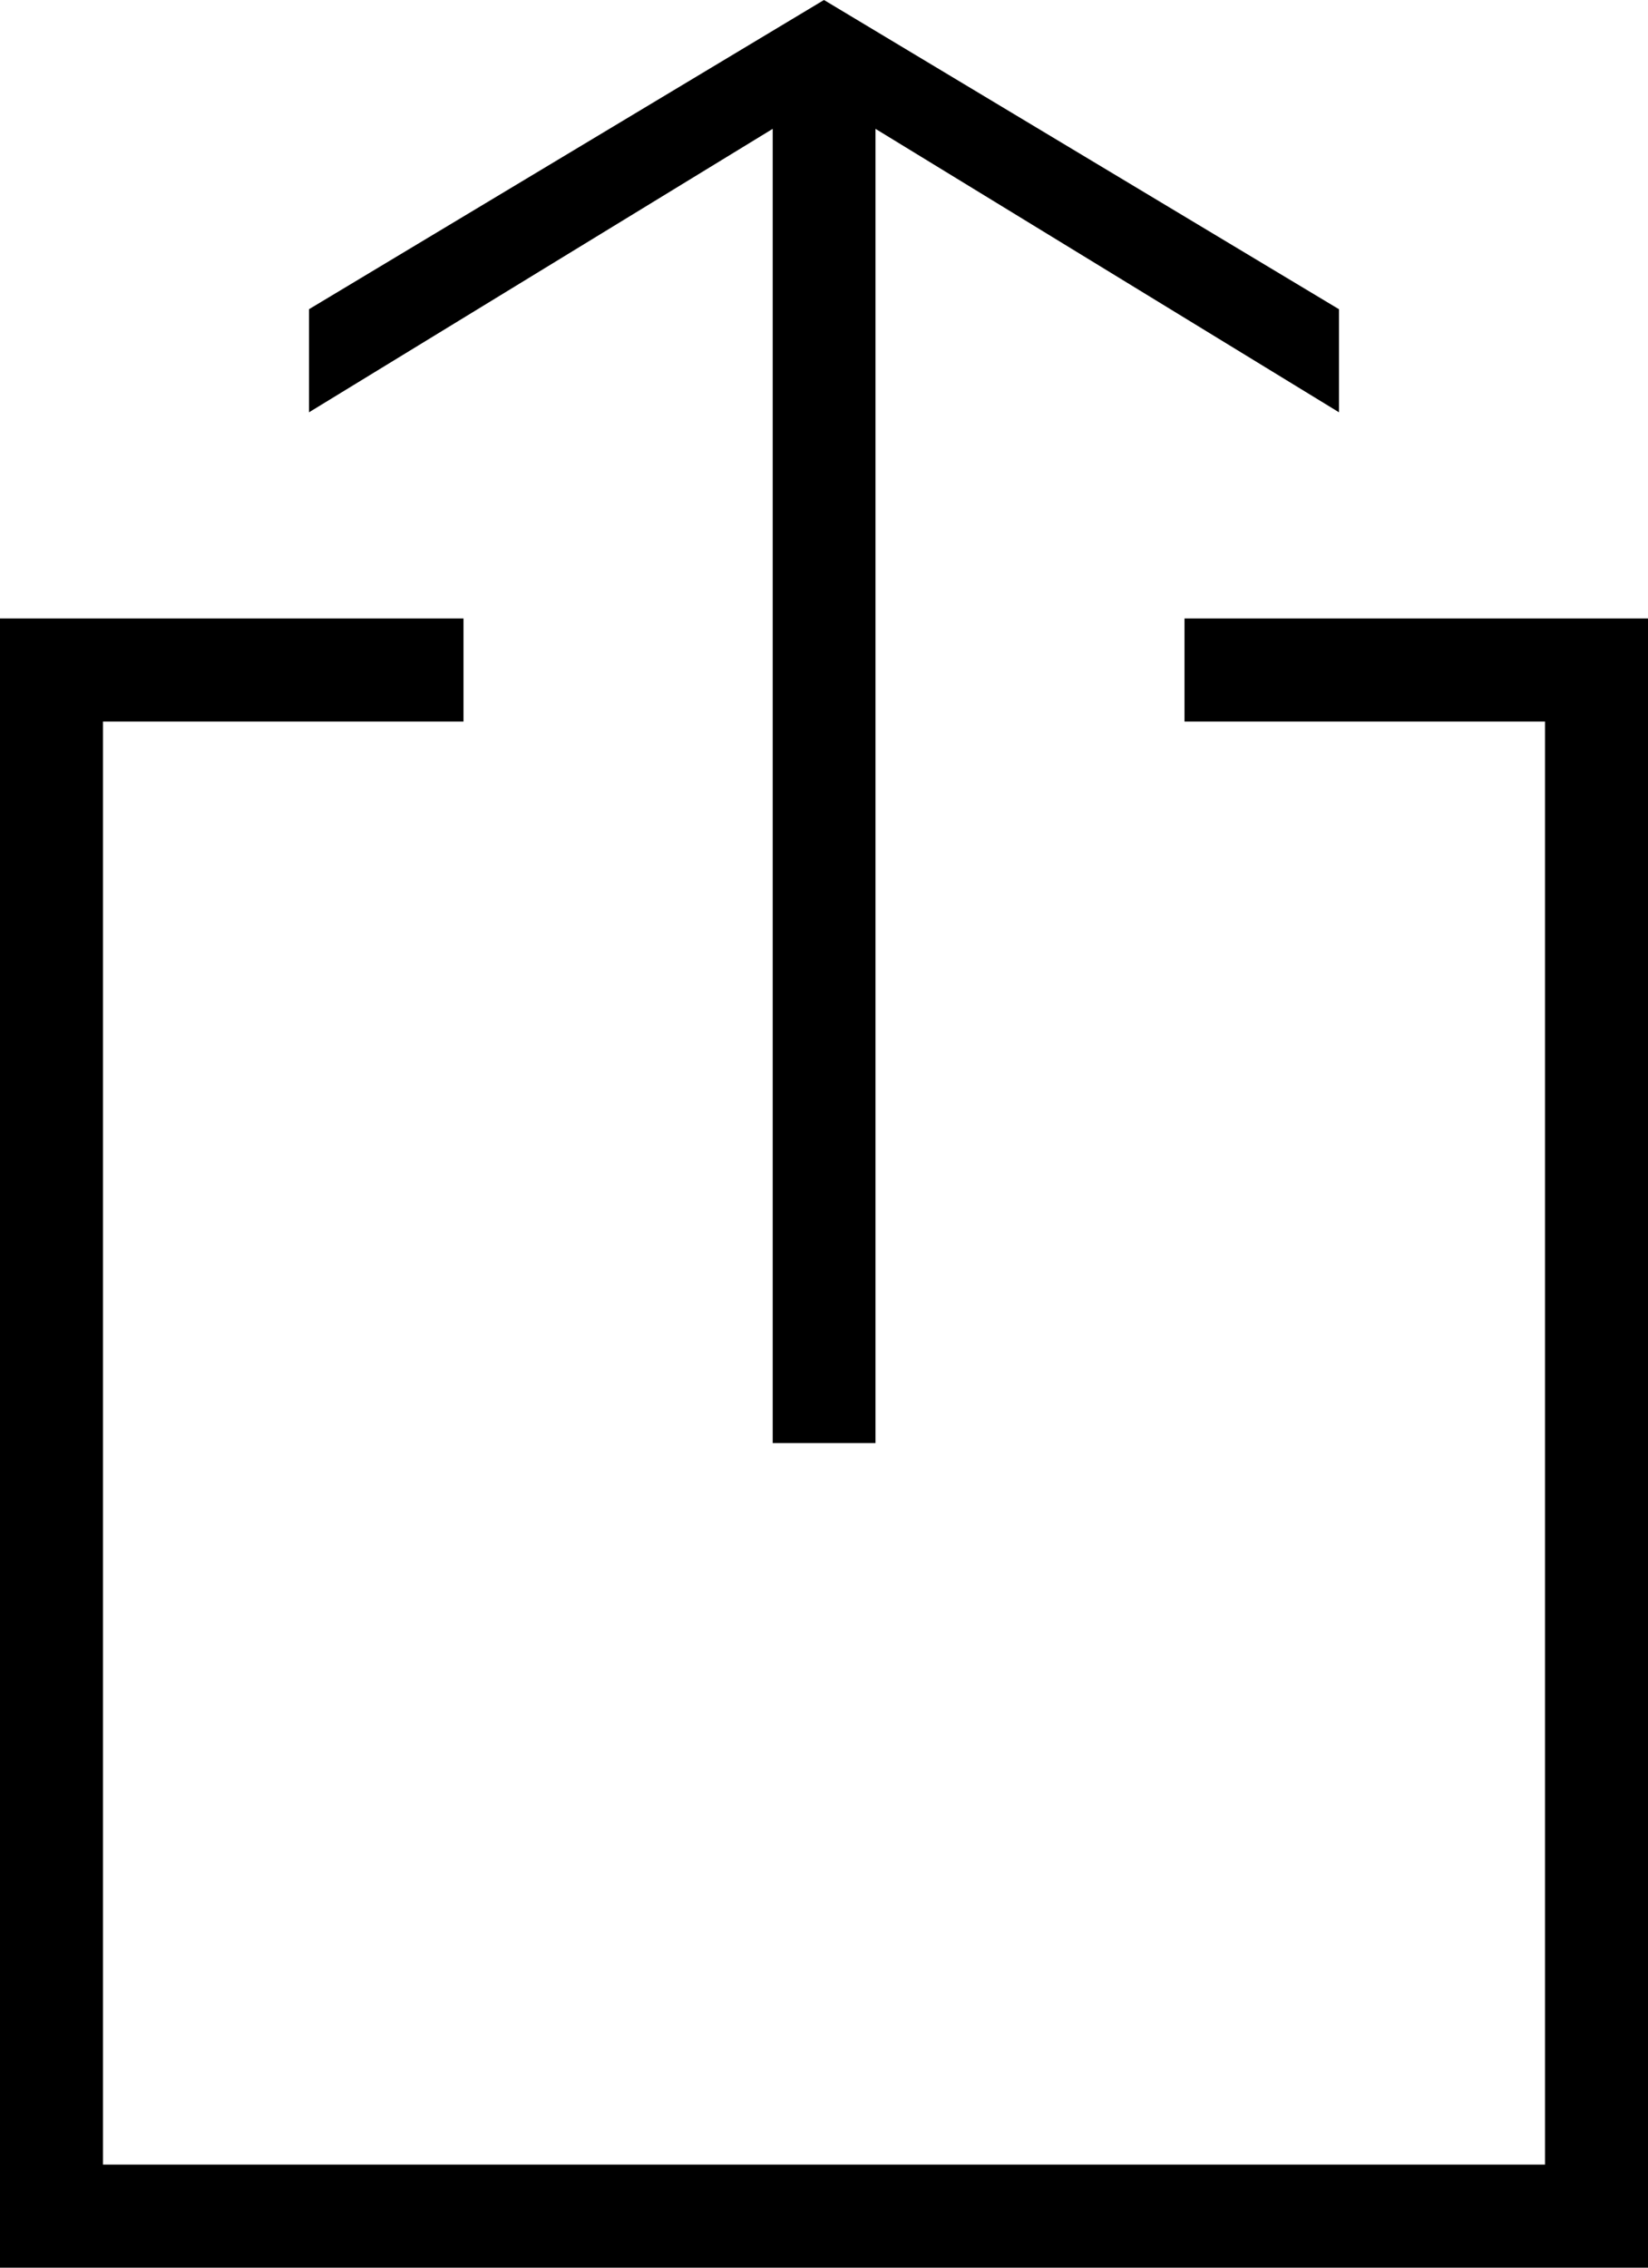
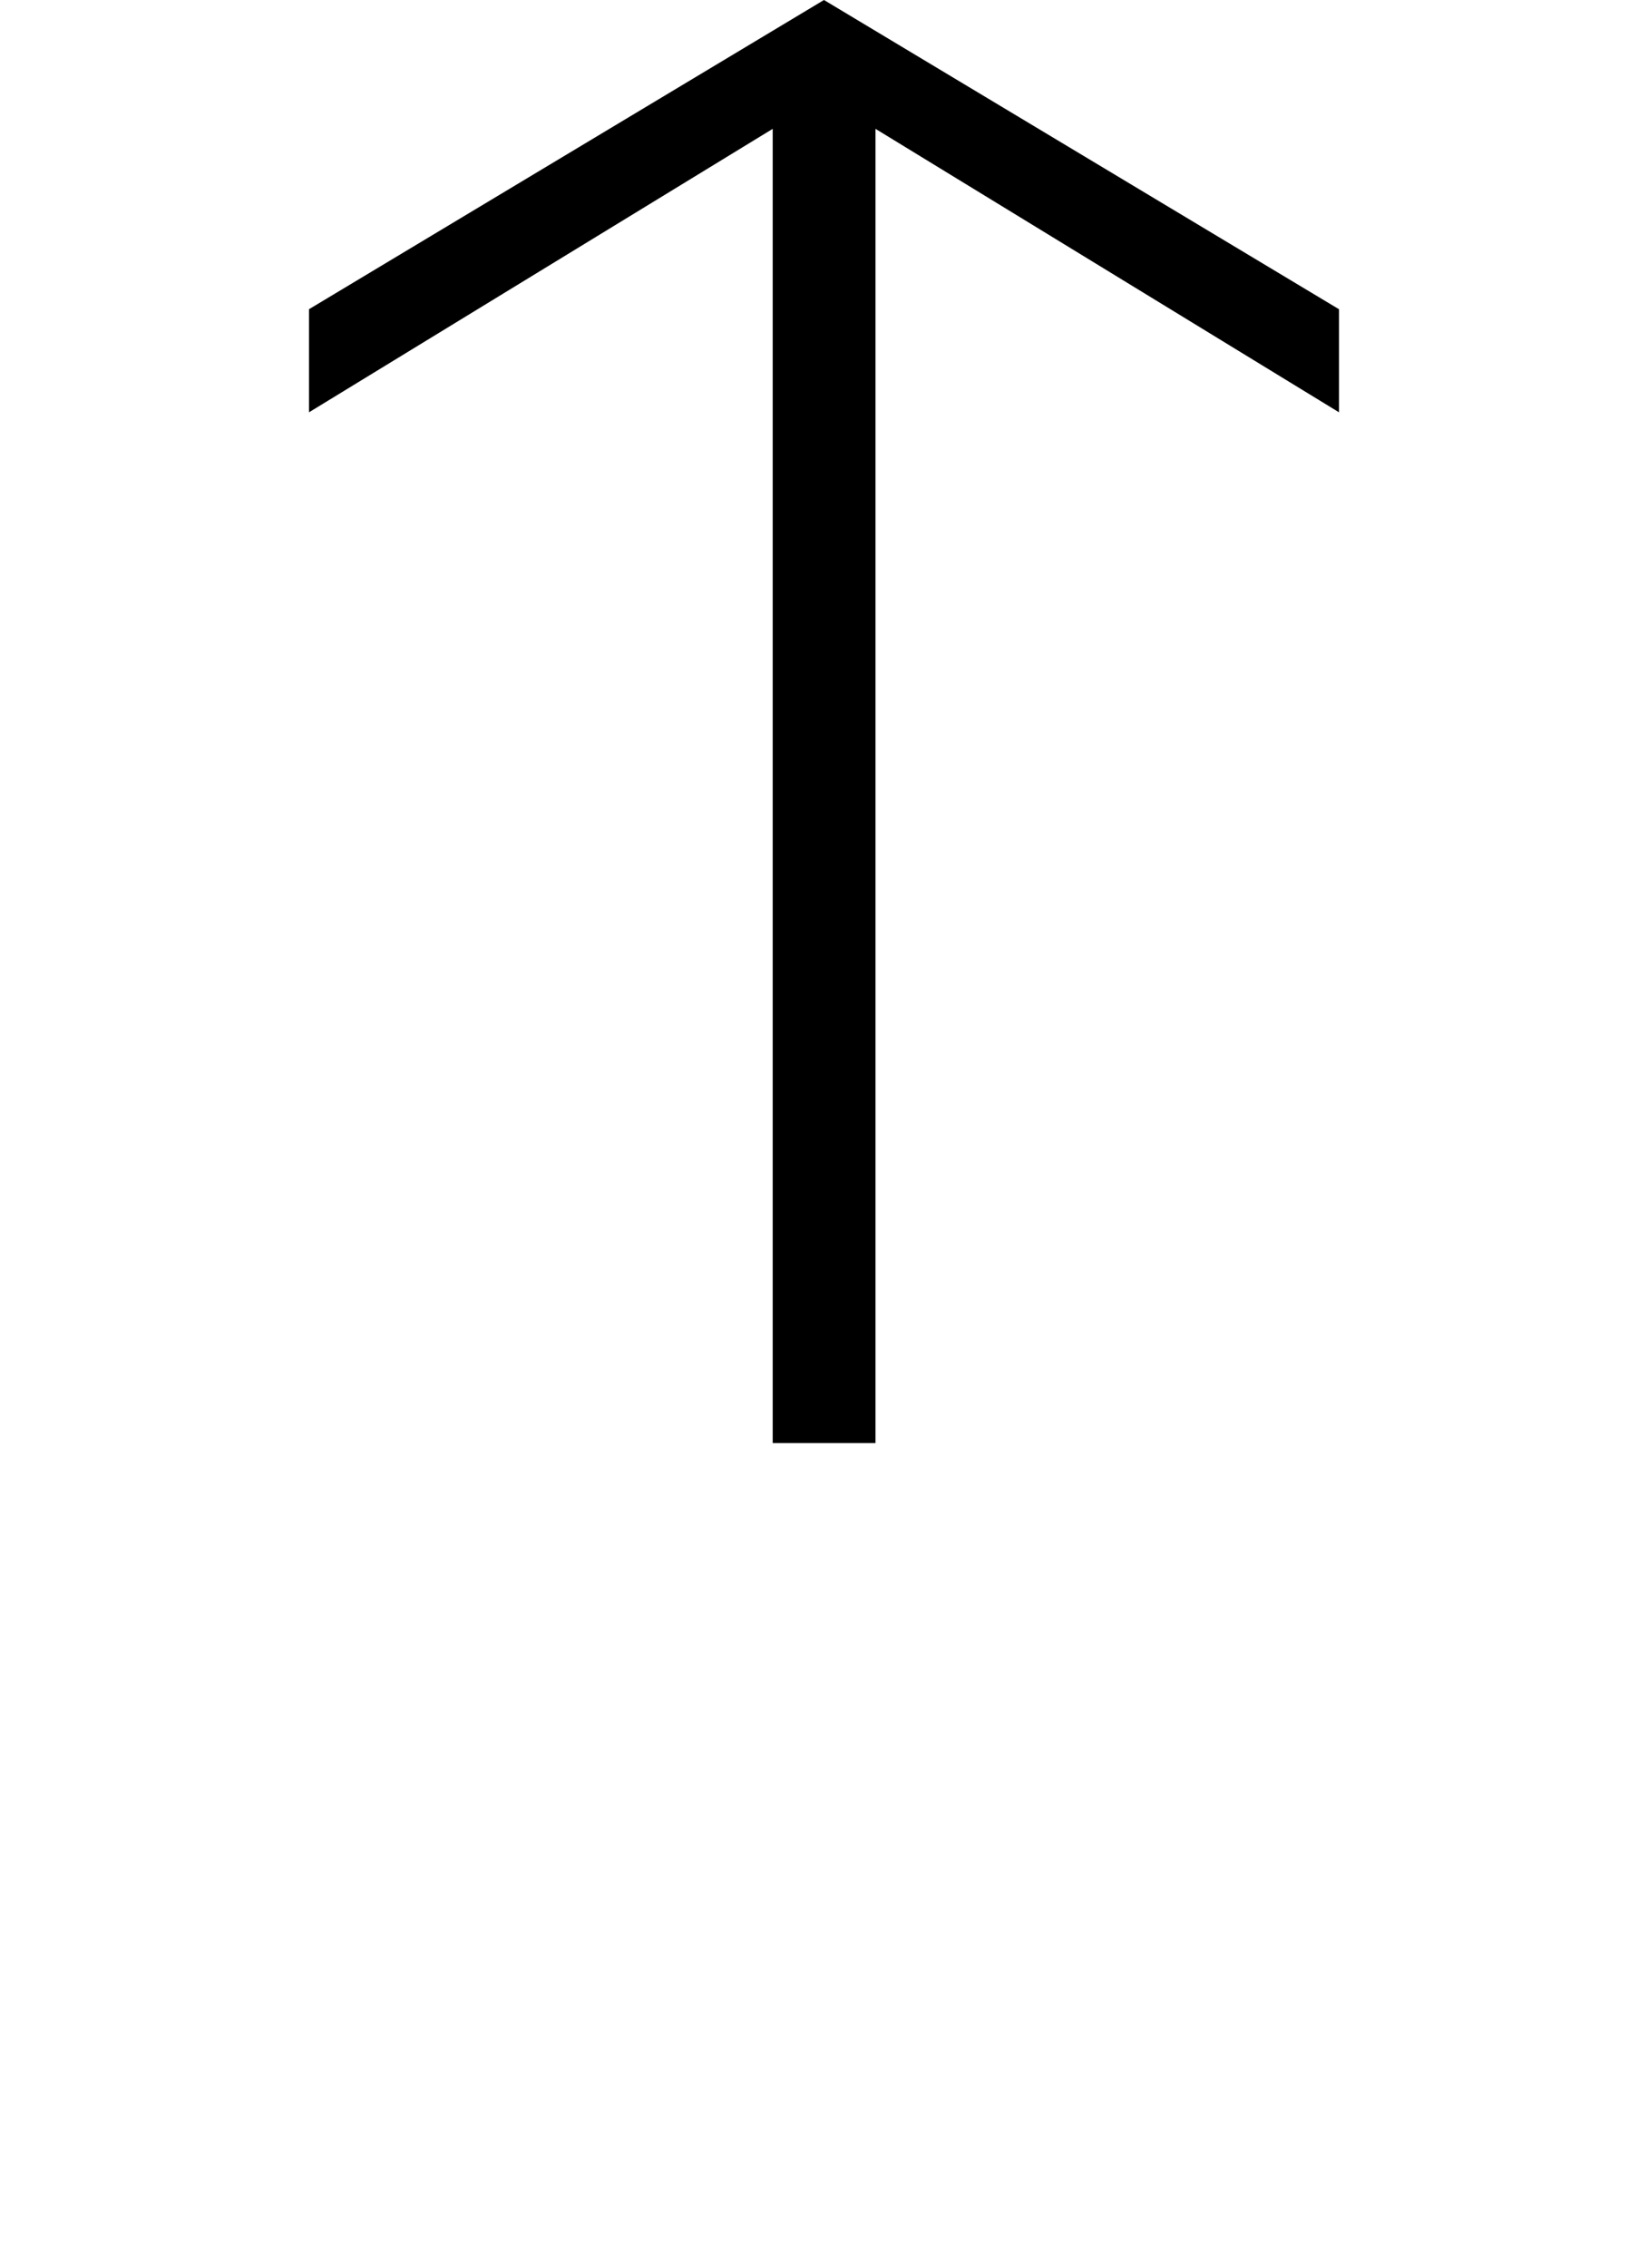
<svg xmlns="http://www.w3.org/2000/svg" version="1.1" id="Capa_1" x="0px" y="0px" viewBox="0 0 16 22" style="enable-background:new 0 0 16 22;" xml:space="preserve">
  <g>
    <polygon style="fill-rule:evenodd;clip-rule:evenodd;" points="8.5,14 8.5,1.25 13,4 13,3 8,0 3,3 3,4 7.502,1.25 7.502,14  " />
-     <polygon style="fill-rule:evenodd;clip-rule:evenodd;" points="0,22 16,22 16,6 11.5,6 11.5,7 15,7 15,21 1,21 1,7 4.5,7 4.5,6     0,6  " />
  </g>
  <g>

</g>
  <g>

</g>
  <g>

</g>
  <g>

</g>
  <g>

</g>
  <g>

</g>
  <g>

</g>
  <g>

</g>
  <g>

</g>
  <g>

</g>
  <g>

</g>
  <g>

</g>
  <g>

</g>
  <g>

</g>
  <g>

</g>
</svg>